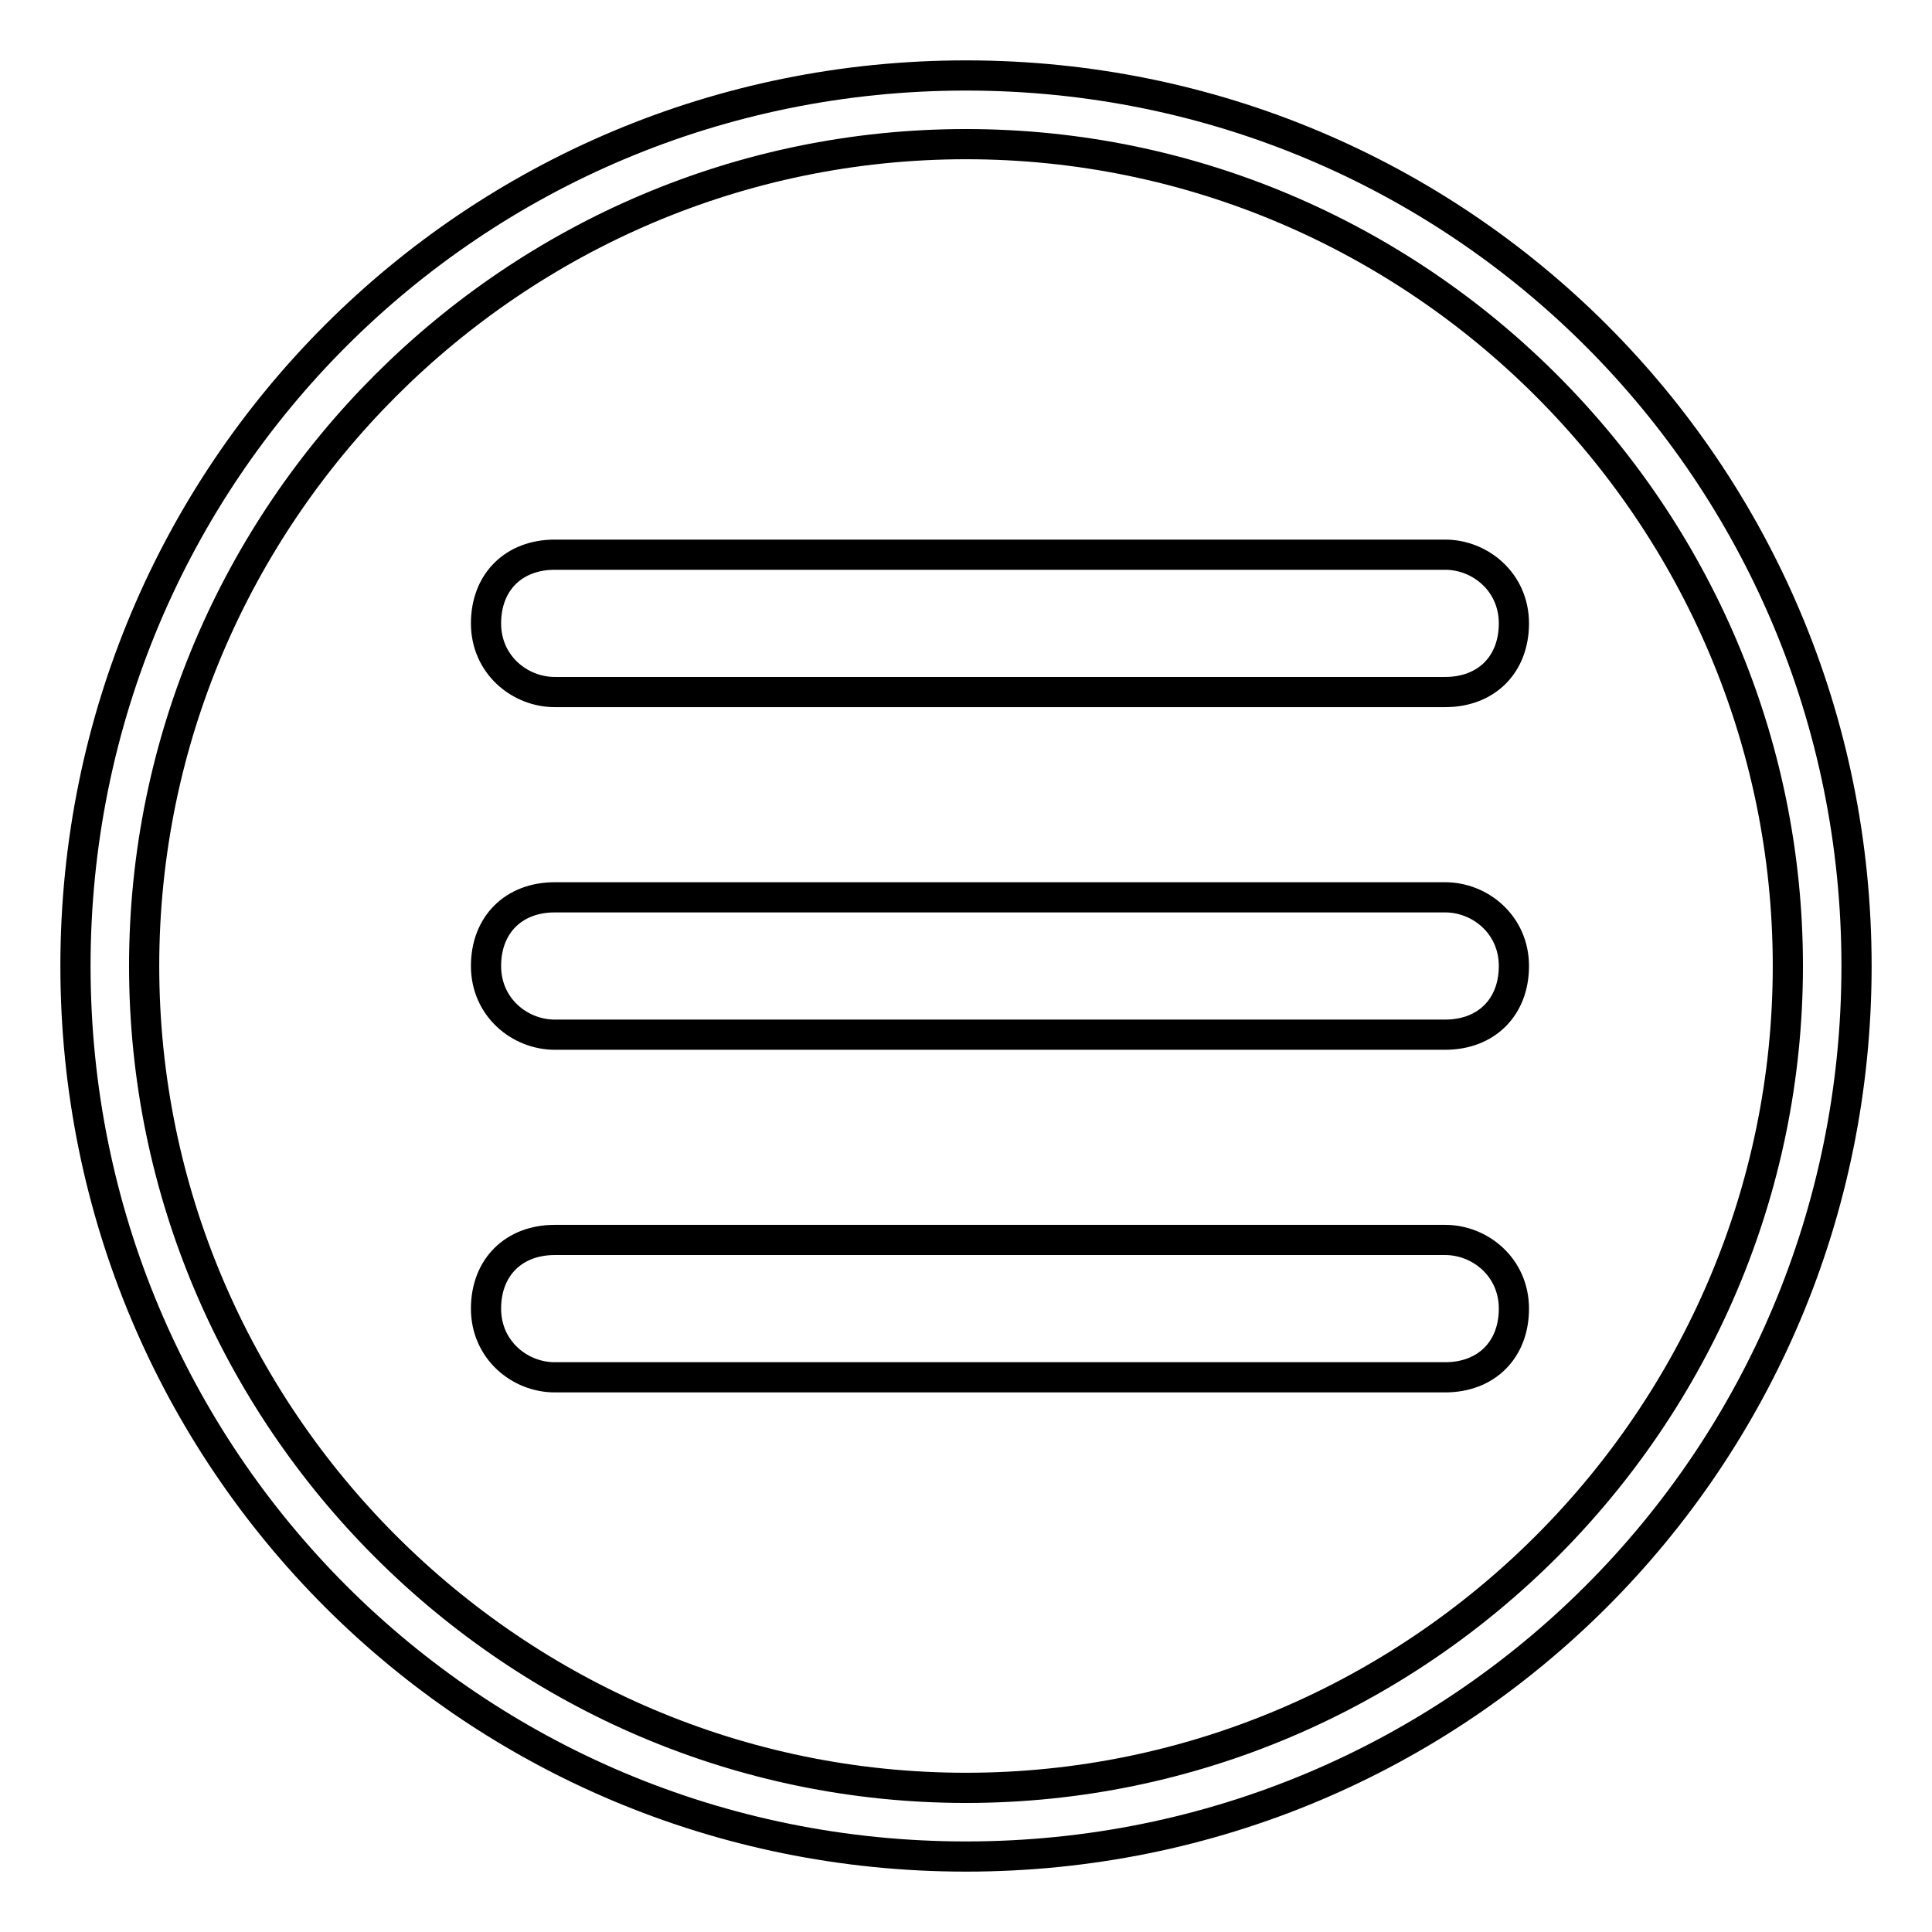
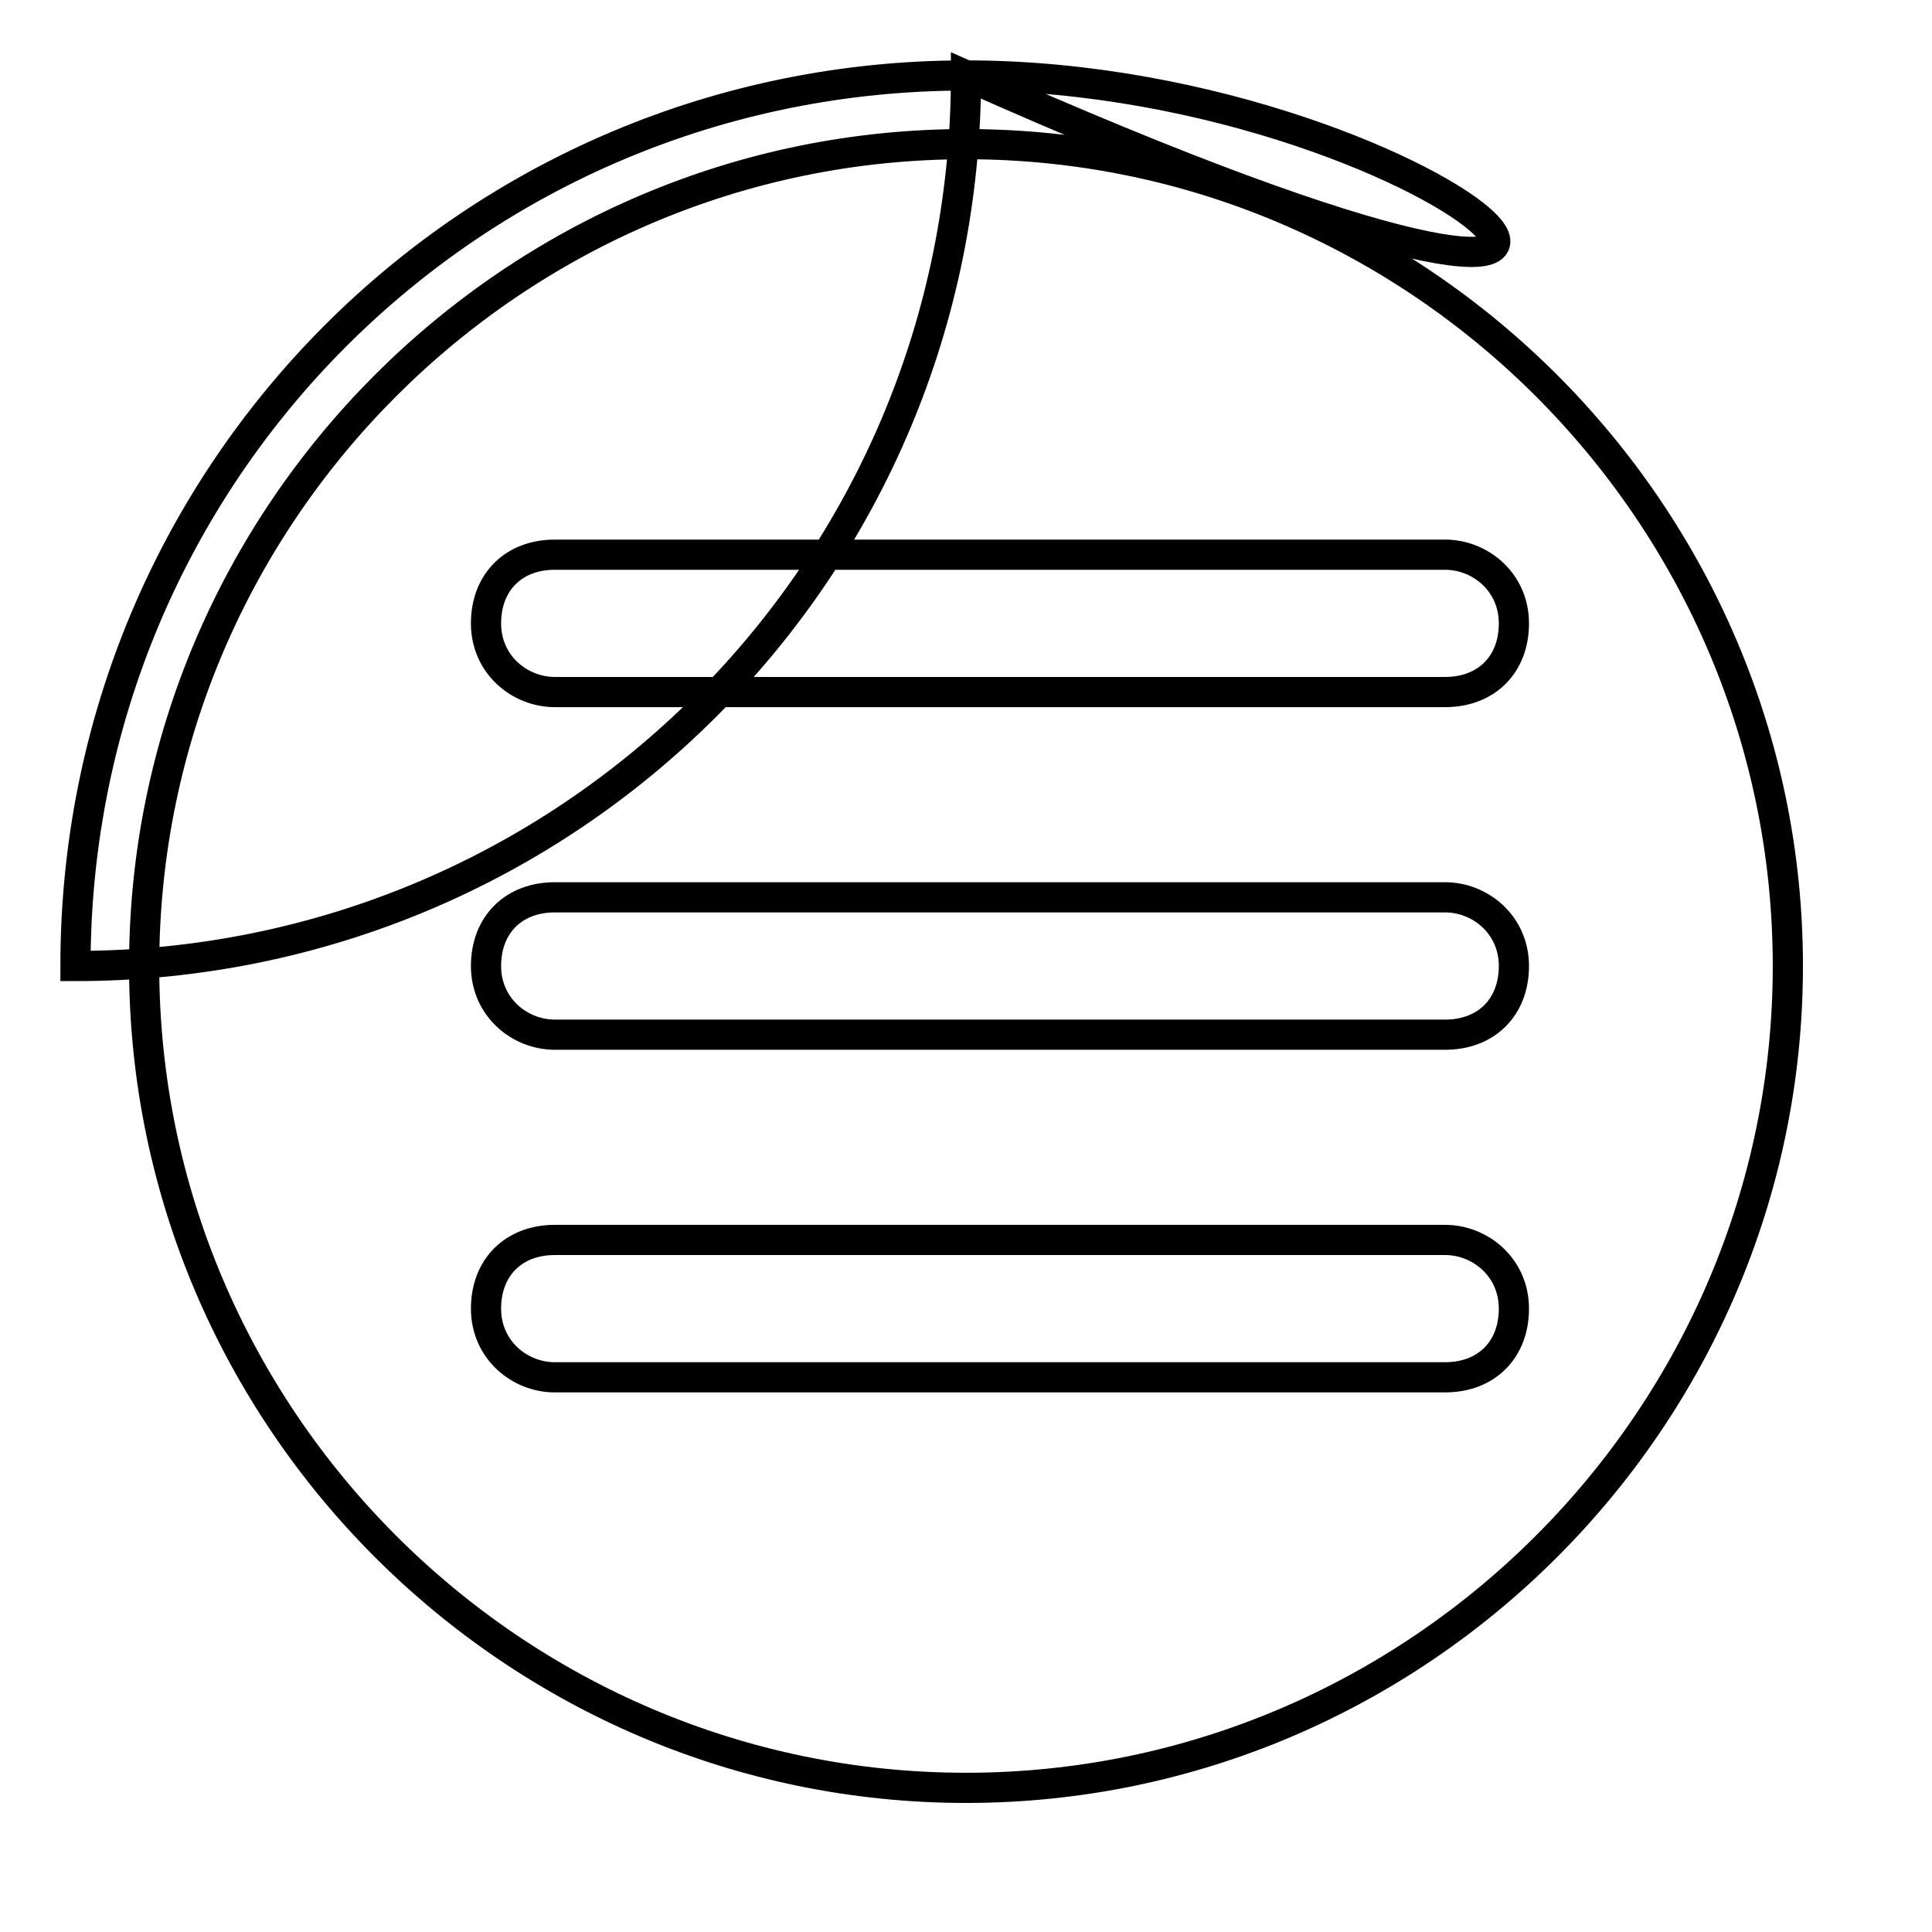
<svg xmlns="http://www.w3.org/2000/svg" version="1.1" x="0px" y="0px" viewBox="0 0 256 256" enable-background="new 0 0 256 256" xml:space="preserve">
  <g>
-     <path stroke-width="4" fill-opacity="0" stroke="#000000" d="M128,10C62.6,10,10,62.6,10,128c0,65.4,52.6,118,118,118c65.4,0,118-52.6,118-118C246,62.6,193.4,10,128,10 z M128,236.9c-59.9,0-108.9-49-108.9-108.9S68.1,19.1,128,19.1s108.9,49,108.9,108.9S187.9,236.9,128,236.9z M191.5,73.5h-118 c-5.4,0-9.1,3.6-9.1,9.1s4.5,9.1,9.1,9.1h118c5.4,0,9.1-3.6,9.1-9.1S196.1,73.5,191.5,73.5z M191.5,118.9h-118 c-5.4,0-9.1,3.6-9.1,9.1s4.5,9.1,9.1,9.1h118c5.4,0,9.1-3.6,9.1-9.1S196.1,118.9,191.5,118.9z M191.5,164.3h-118 c-5.4,0-9.1,3.6-9.1,9.1s4.5,9.1,9.1,9.1h118c5.4,0,9.1-3.6,9.1-9.1S196.1,164.3,191.5,164.3z" />
+     <path stroke-width="4" fill-opacity="0" stroke="#000000" d="M128,10C62.6,10,10,62.6,10,128c65.4,0,118-52.6,118-118C246,62.6,193.4,10,128,10 z M128,236.9c-59.9,0-108.9-49-108.9-108.9S68.1,19.1,128,19.1s108.9,49,108.9,108.9S187.9,236.9,128,236.9z M191.5,73.5h-118 c-5.4,0-9.1,3.6-9.1,9.1s4.5,9.1,9.1,9.1h118c5.4,0,9.1-3.6,9.1-9.1S196.1,73.5,191.5,73.5z M191.5,118.9h-118 c-5.4,0-9.1,3.6-9.1,9.1s4.5,9.1,9.1,9.1h118c5.4,0,9.1-3.6,9.1-9.1S196.1,118.9,191.5,118.9z M191.5,164.3h-118 c-5.4,0-9.1,3.6-9.1,9.1s4.5,9.1,9.1,9.1h118c5.4,0,9.1-3.6,9.1-9.1S196.1,164.3,191.5,164.3z" />
  </g>
</svg>